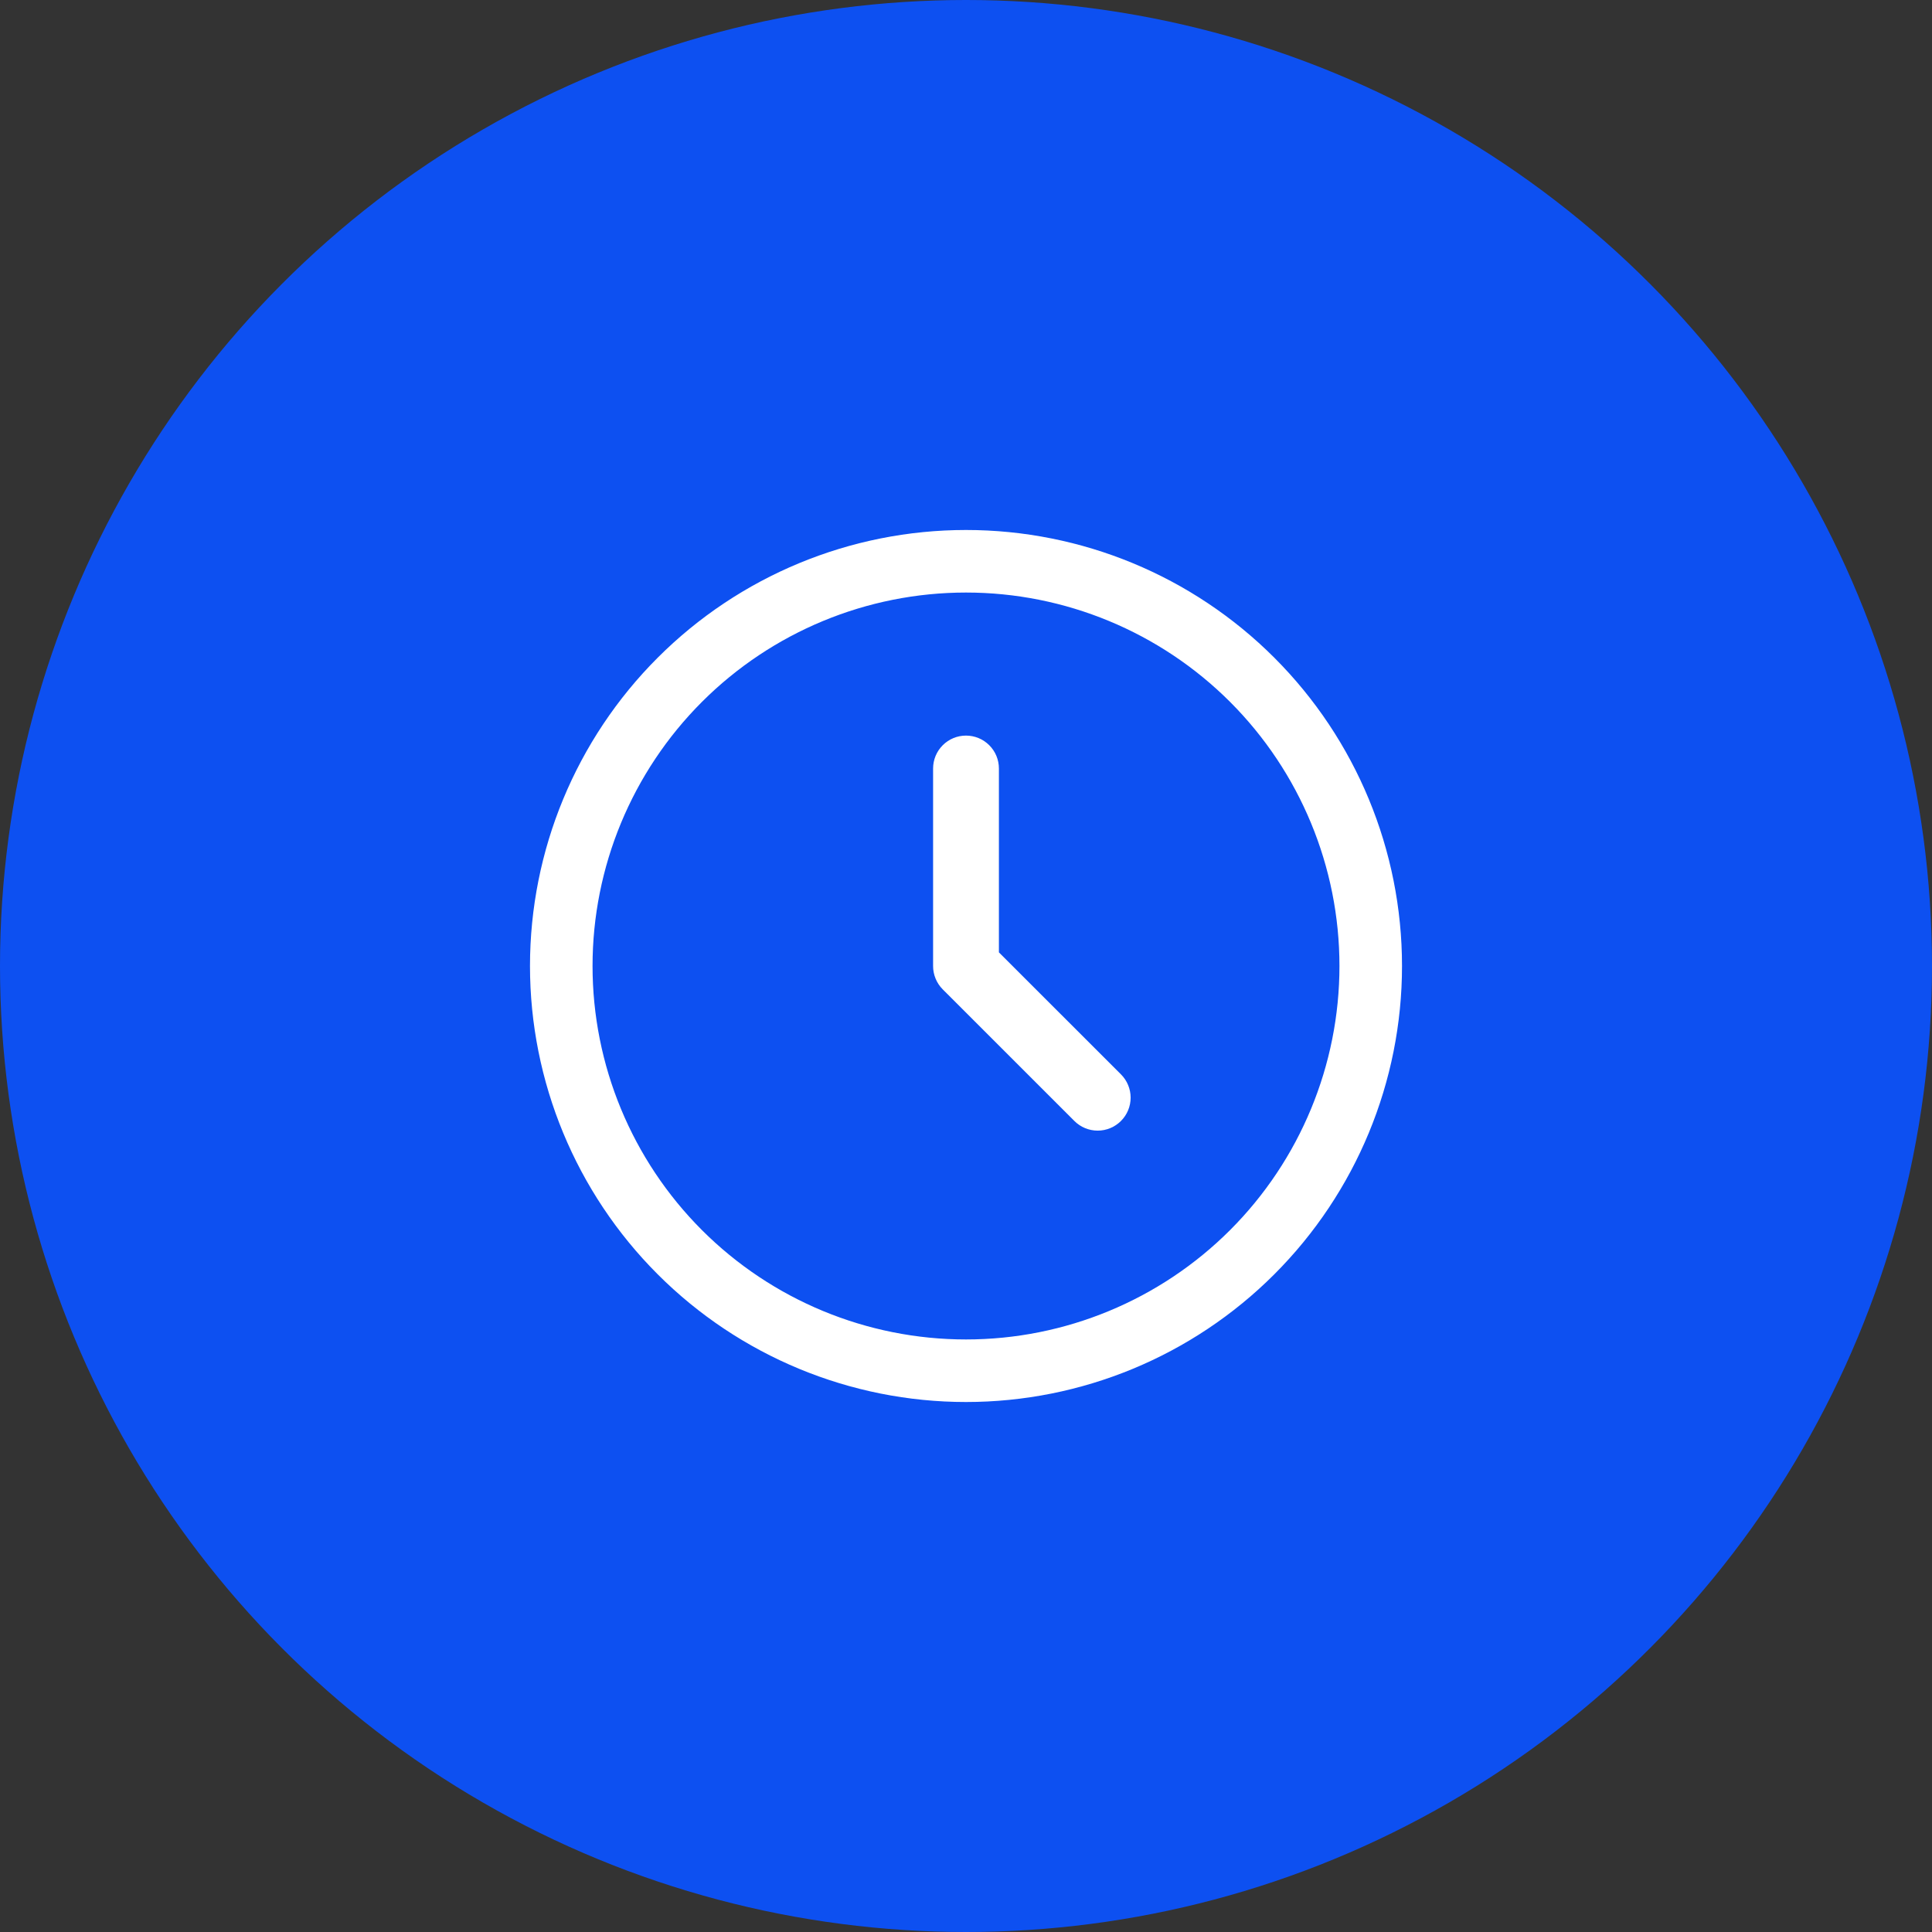
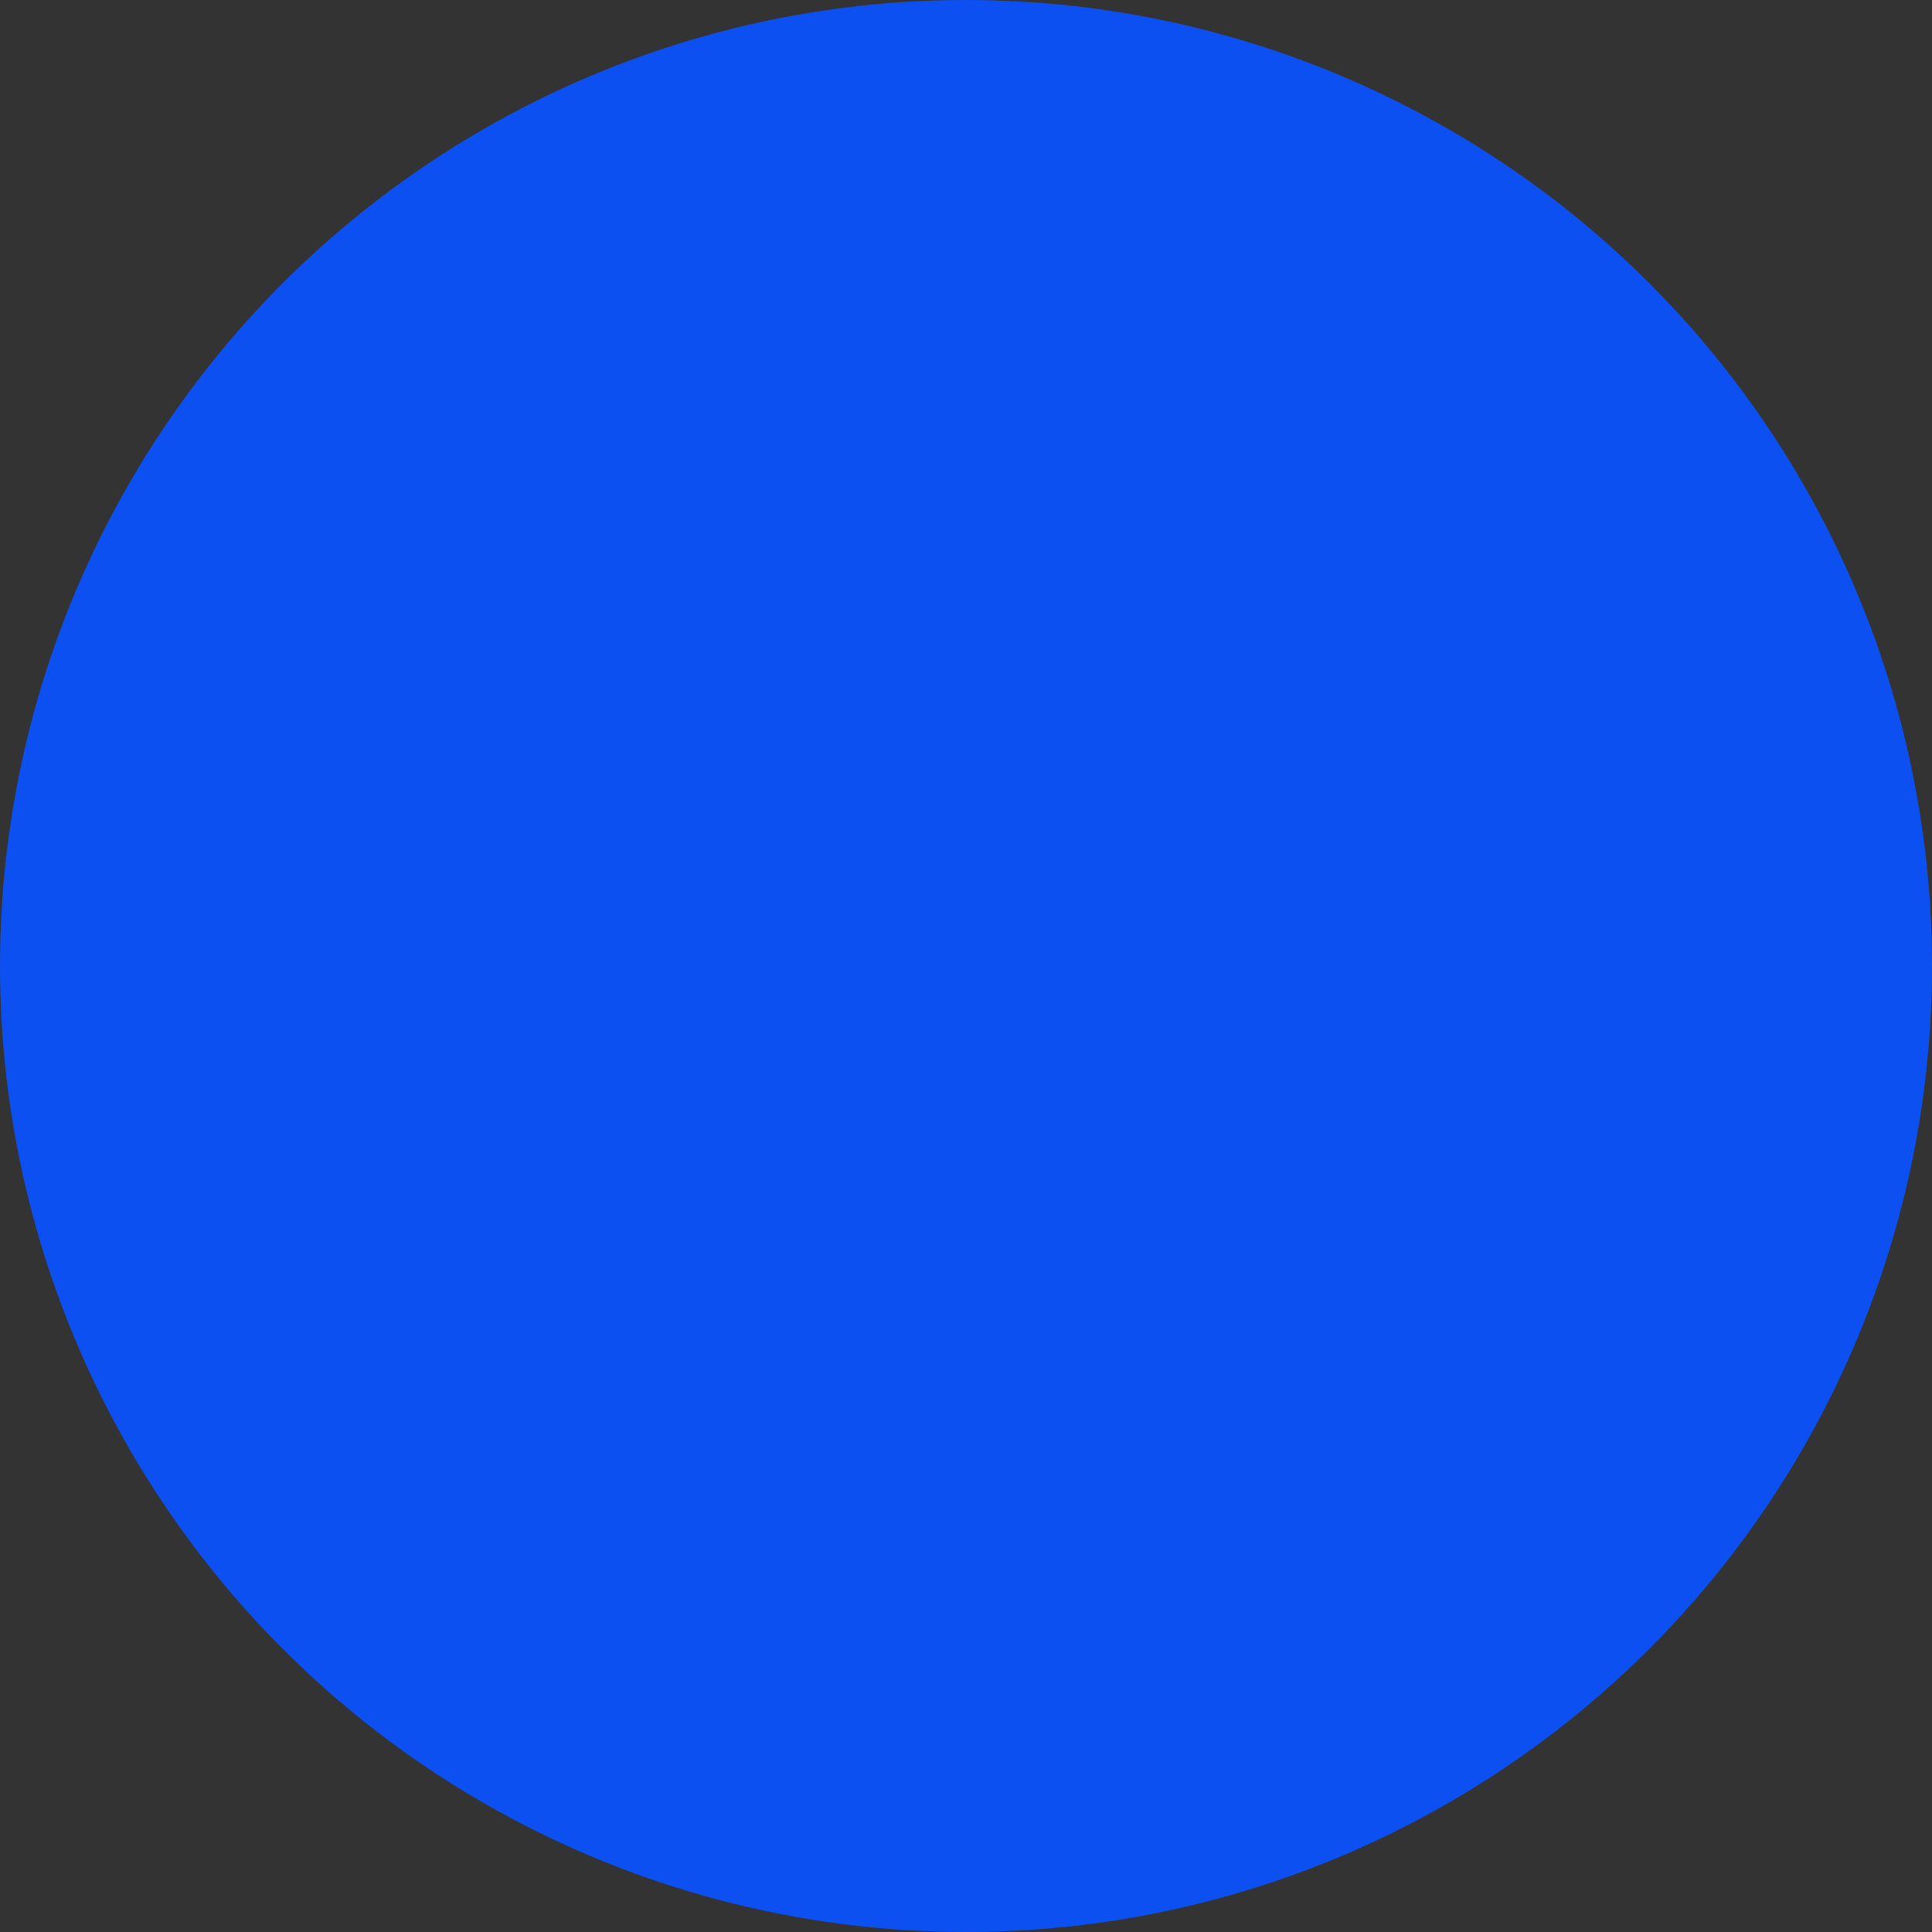
<svg xmlns="http://www.w3.org/2000/svg" width="90" height="90" viewBox="0 0 90 90" fill="none">
  <rect x="0" y="0" width="90" height="90" fill="#333333" stroke="none" />
  <circle cx="45" cy="45" r="45" fill="#0D50F1" />
-   <path fill-rule="evenodd" clip-rule="evenodd" d="M45 24.689C39.613 24.689 34.447 26.829 30.638 30.638C26.829 34.447 24.689 39.613 24.689 45C24.689 50.387 26.829 55.553 30.638 59.362C34.447 63.171 39.613 65.311 45 65.311C50.387 65.311 55.553 63.171 59.362 59.362C63.171 55.553 65.311 50.387 65.311 45C65.311 39.613 63.171 34.447 59.362 30.638C55.553 26.829 50.387 24.689 45 24.689ZM27.603 45C27.603 40.386 29.436 35.961 32.698 32.698C35.961 29.436 40.386 27.603 45 27.603C49.614 27.603 54.039 29.436 57.302 32.698C60.564 35.961 62.397 40.386 62.397 45C62.397 49.614 60.564 54.039 57.302 57.302C54.039 60.564 49.614 62.397 45 62.397C40.386 62.397 35.961 60.564 32.698 57.302C29.436 54.039 27.603 49.614 27.603 45ZM46.533 35.8C46.533 35.393 46.372 35.003 46.084 34.716C45.797 34.428 45.407 34.267 45 34.267C44.593 34.267 44.203 34.428 43.916 34.716C43.628 35.003 43.467 35.393 43.467 35.8V45C43.466 45.202 43.506 45.401 43.583 45.587C43.659 45.774 43.772 45.943 43.914 46.086L50.048 52.219C50.336 52.507 50.726 52.669 51.133 52.669C51.541 52.669 51.931 52.507 52.219 52.219C52.507 51.931 52.669 51.541 52.669 51.133C52.669 50.726 52.507 50.336 52.219 50.048L46.533 44.365V35.8Z" fill="white" />
</svg>